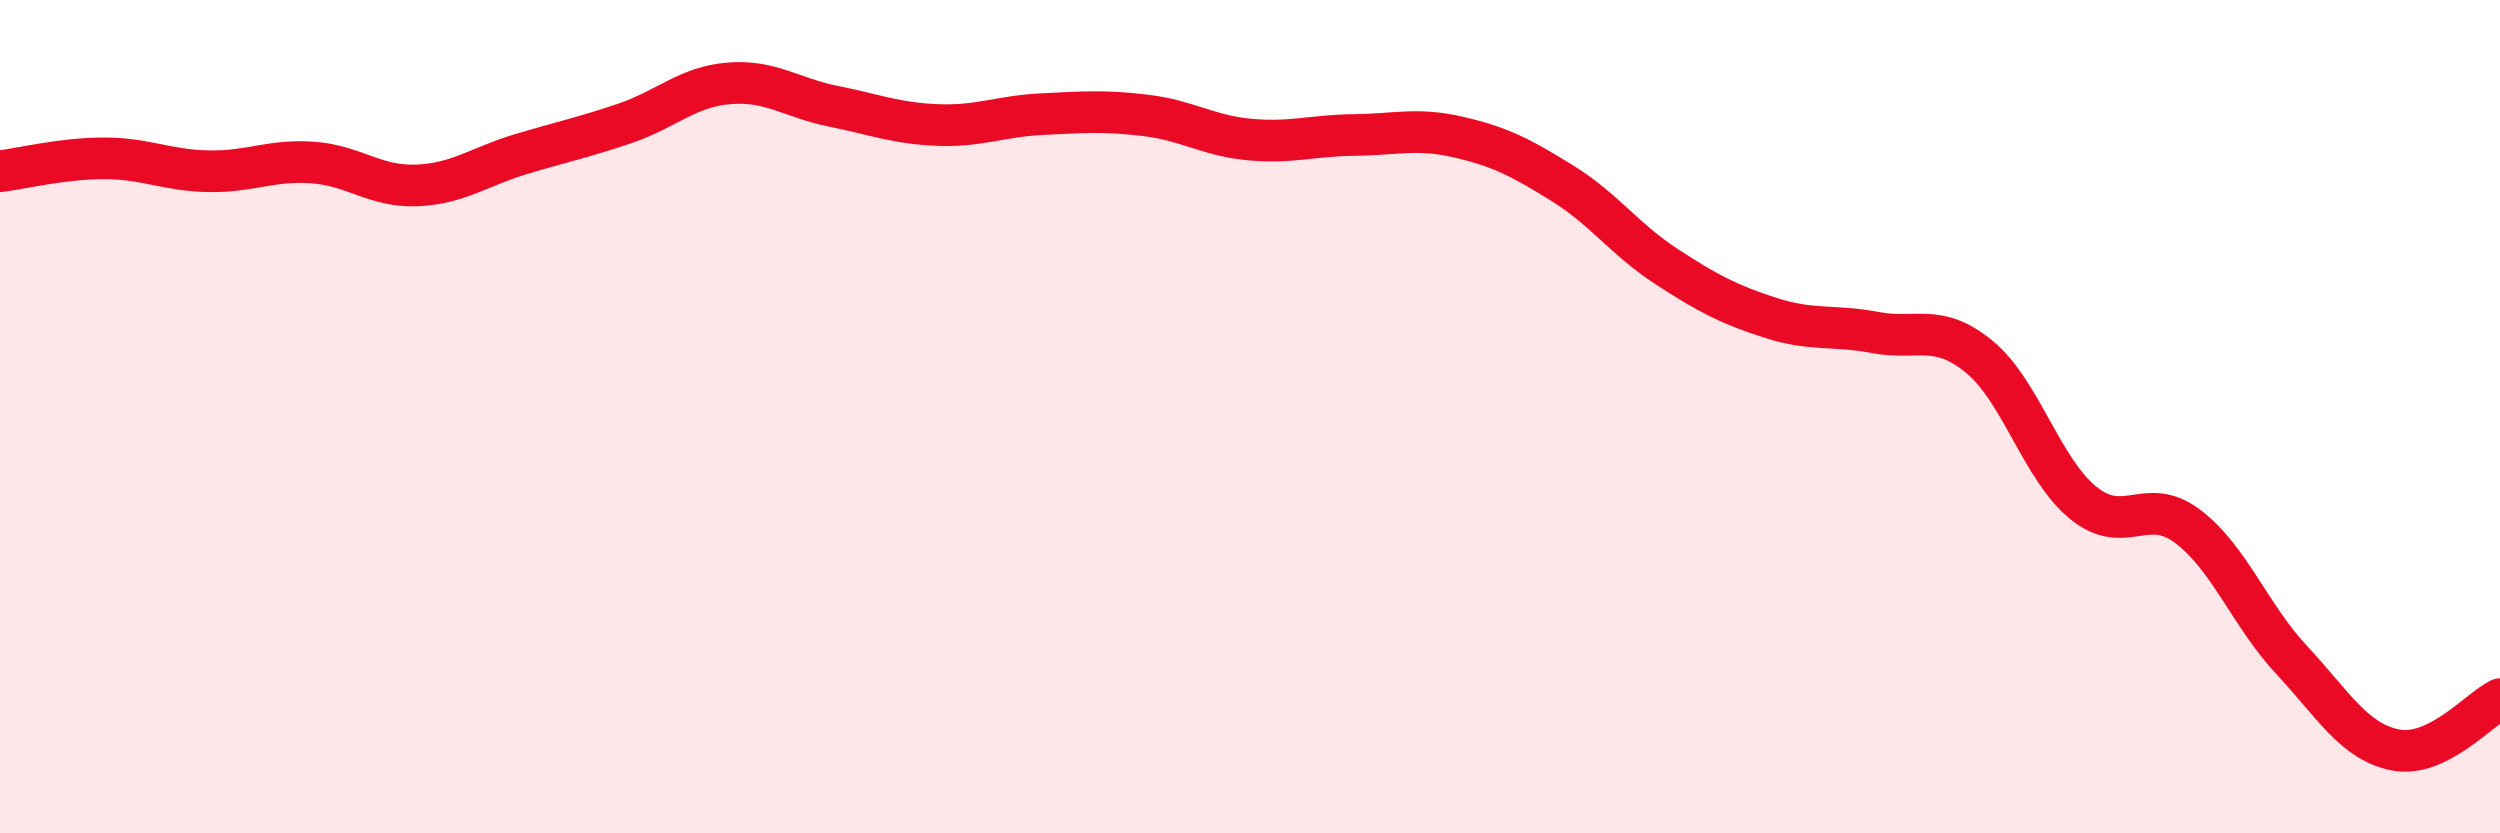
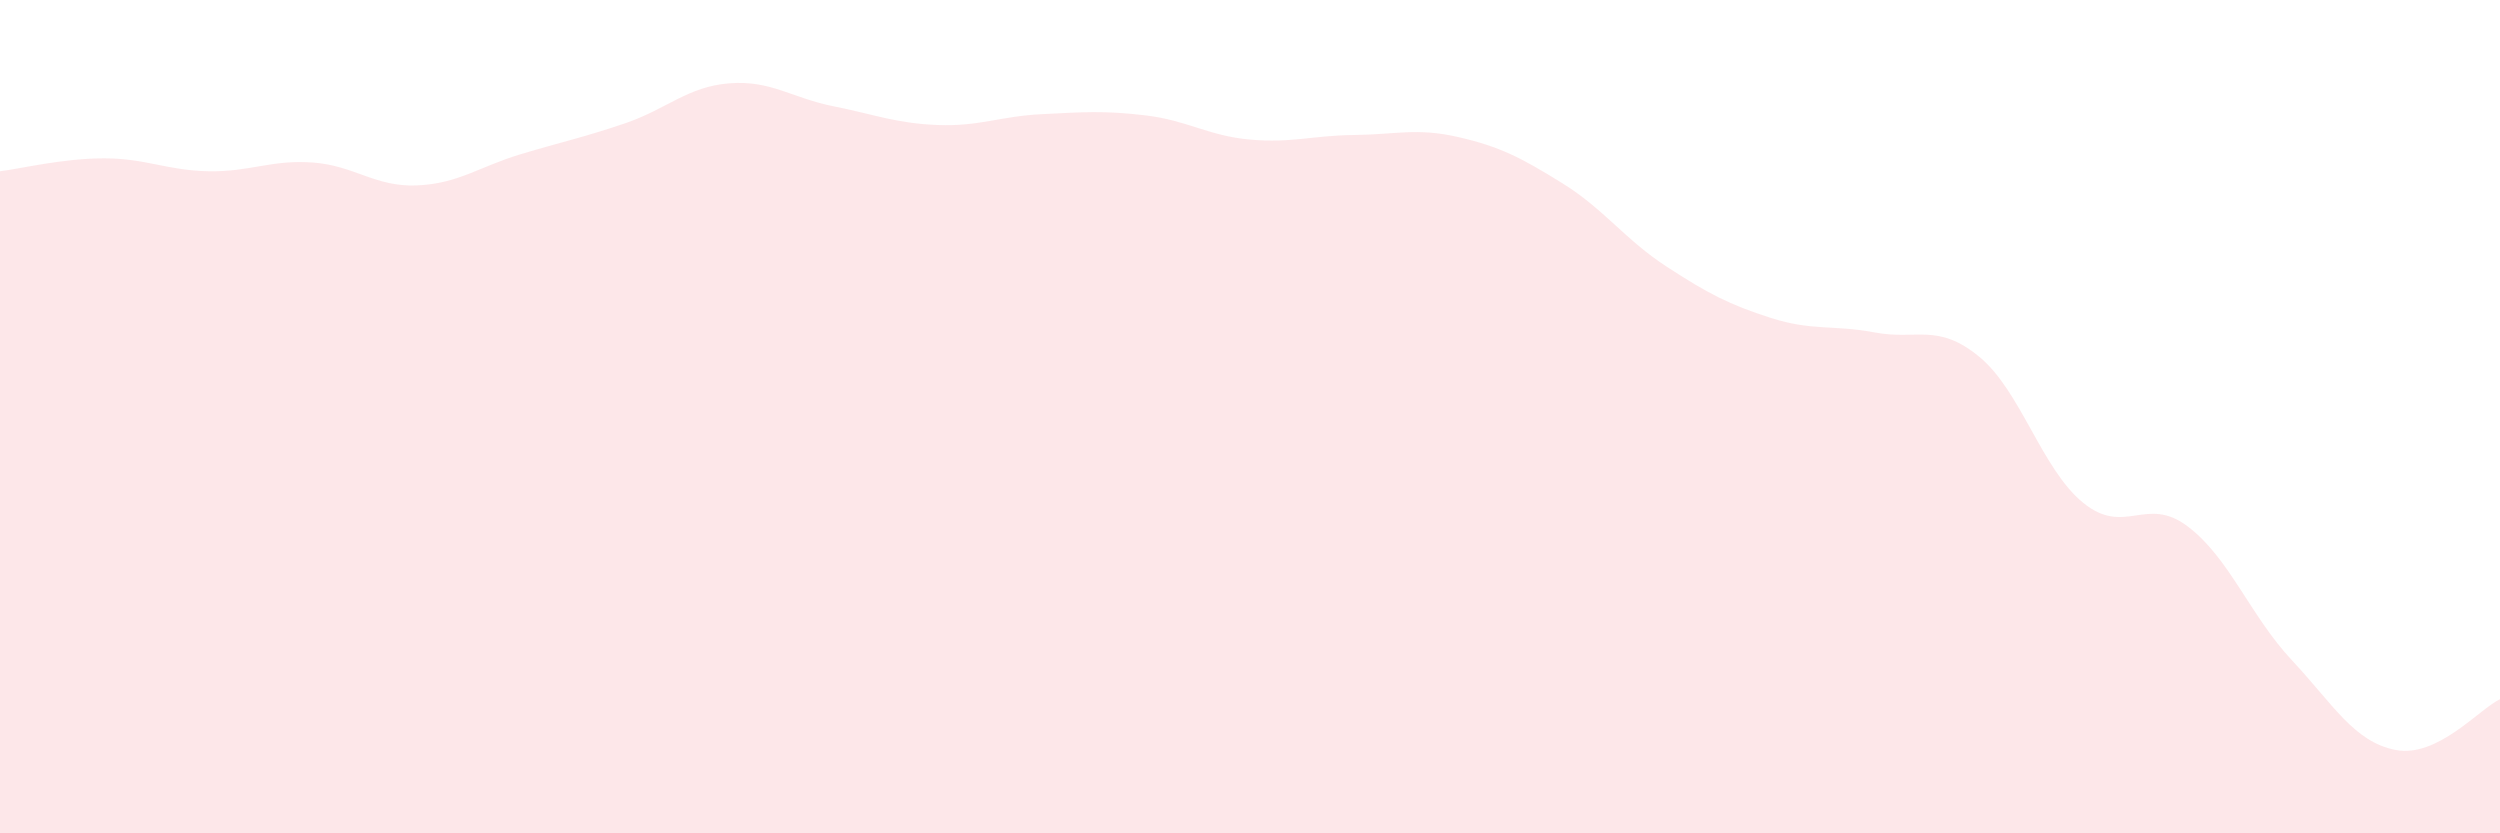
<svg xmlns="http://www.w3.org/2000/svg" width="60" height="20" viewBox="0 0 60 20">
  <path d="M 0,4.11 C 0.5,4.05 1.5,3.8 2.5,3.8 C 3.5,3.8 4,4.09 5,4.11 C 6,4.13 6.5,3.83 7.5,3.9 C 8.5,3.97 9,4.49 10,4.45 C 11,4.41 11.5,4 12.5,3.7 C 13.5,3.4 14,3.3 15,2.96 C 16,2.62 16.5,2.08 17.5,2 C 18.5,1.92 19,2.35 20,2.55 C 21,2.75 21.5,2.96 22.5,3 C 23.5,3.04 24,2.79 25,2.74 C 26,2.69 26.5,2.65 27.5,2.77 C 28.5,2.89 29,3.26 30,3.35 C 31,3.44 31.5,3.25 32.5,3.24 C 33.5,3.23 34,3.06 35,3.29 C 36,3.52 36.5,3.78 37.5,4.4 C 38.5,5.02 39,5.75 40,6.4 C 41,7.05 41.5,7.31 42.5,7.63 C 43.5,7.95 44,7.79 45,7.98 C 46,8.17 46.5,7.74 47.5,8.56 C 48.5,9.38 49,11.26 50,12.07 C 51,12.88 51.5,11.88 52.5,12.63 C 53.5,13.38 54,14.77 55,15.84 C 56,16.91 56.5,17.81 57.5,18 C 58.5,18.19 59.5,17.02 60,16.78L60 20L0 20Z" fill="#EB0A25" opacity="0.1" stroke-linecap="round" stroke-linejoin="round" />
-   <path d="M 0,4.11 C 0.5,4.05 1.5,3.8 2.5,3.8 C 3.5,3.8 4,4.09 5,4.11 C 6,4.13 6.5,3.83 7.5,3.9 C 8.5,3.97 9,4.49 10,4.45 C 11,4.41 11.5,4 12.5,3.7 C 13.5,3.4 14,3.3 15,2.96 C 16,2.62 16.5,2.08 17.5,2 C 18.5,1.92 19,2.35 20,2.55 C 21,2.75 21.5,2.96 22.5,3 C 23.5,3.04 24,2.79 25,2.74 C 26,2.69 26.5,2.65 27.5,2.77 C 28.5,2.89 29,3.26 30,3.35 C 31,3.44 31.5,3.25 32.5,3.24 C 33.5,3.23 34,3.06 35,3.29 C 36,3.52 36.5,3.78 37.5,4.4 C 38.5,5.02 39,5.75 40,6.4 C 41,7.05 41.5,7.31 42.5,7.63 C 43.5,7.95 44,7.79 45,7.98 C 46,8.17 46.5,7.74 47.5,8.56 C 48.5,9.38 49,11.26 50,12.07 C 51,12.88 51.5,11.88 52.5,12.63 C 53.5,13.38 54,14.77 55,15.84 C 56,16.91 56.5,17.81 57.5,18 C 58.5,18.19 59.5,17.02 60,16.78" stroke="#EB0A25" stroke-width="1" fill="none" stroke-linecap="round" stroke-linejoin="round" />
</svg>